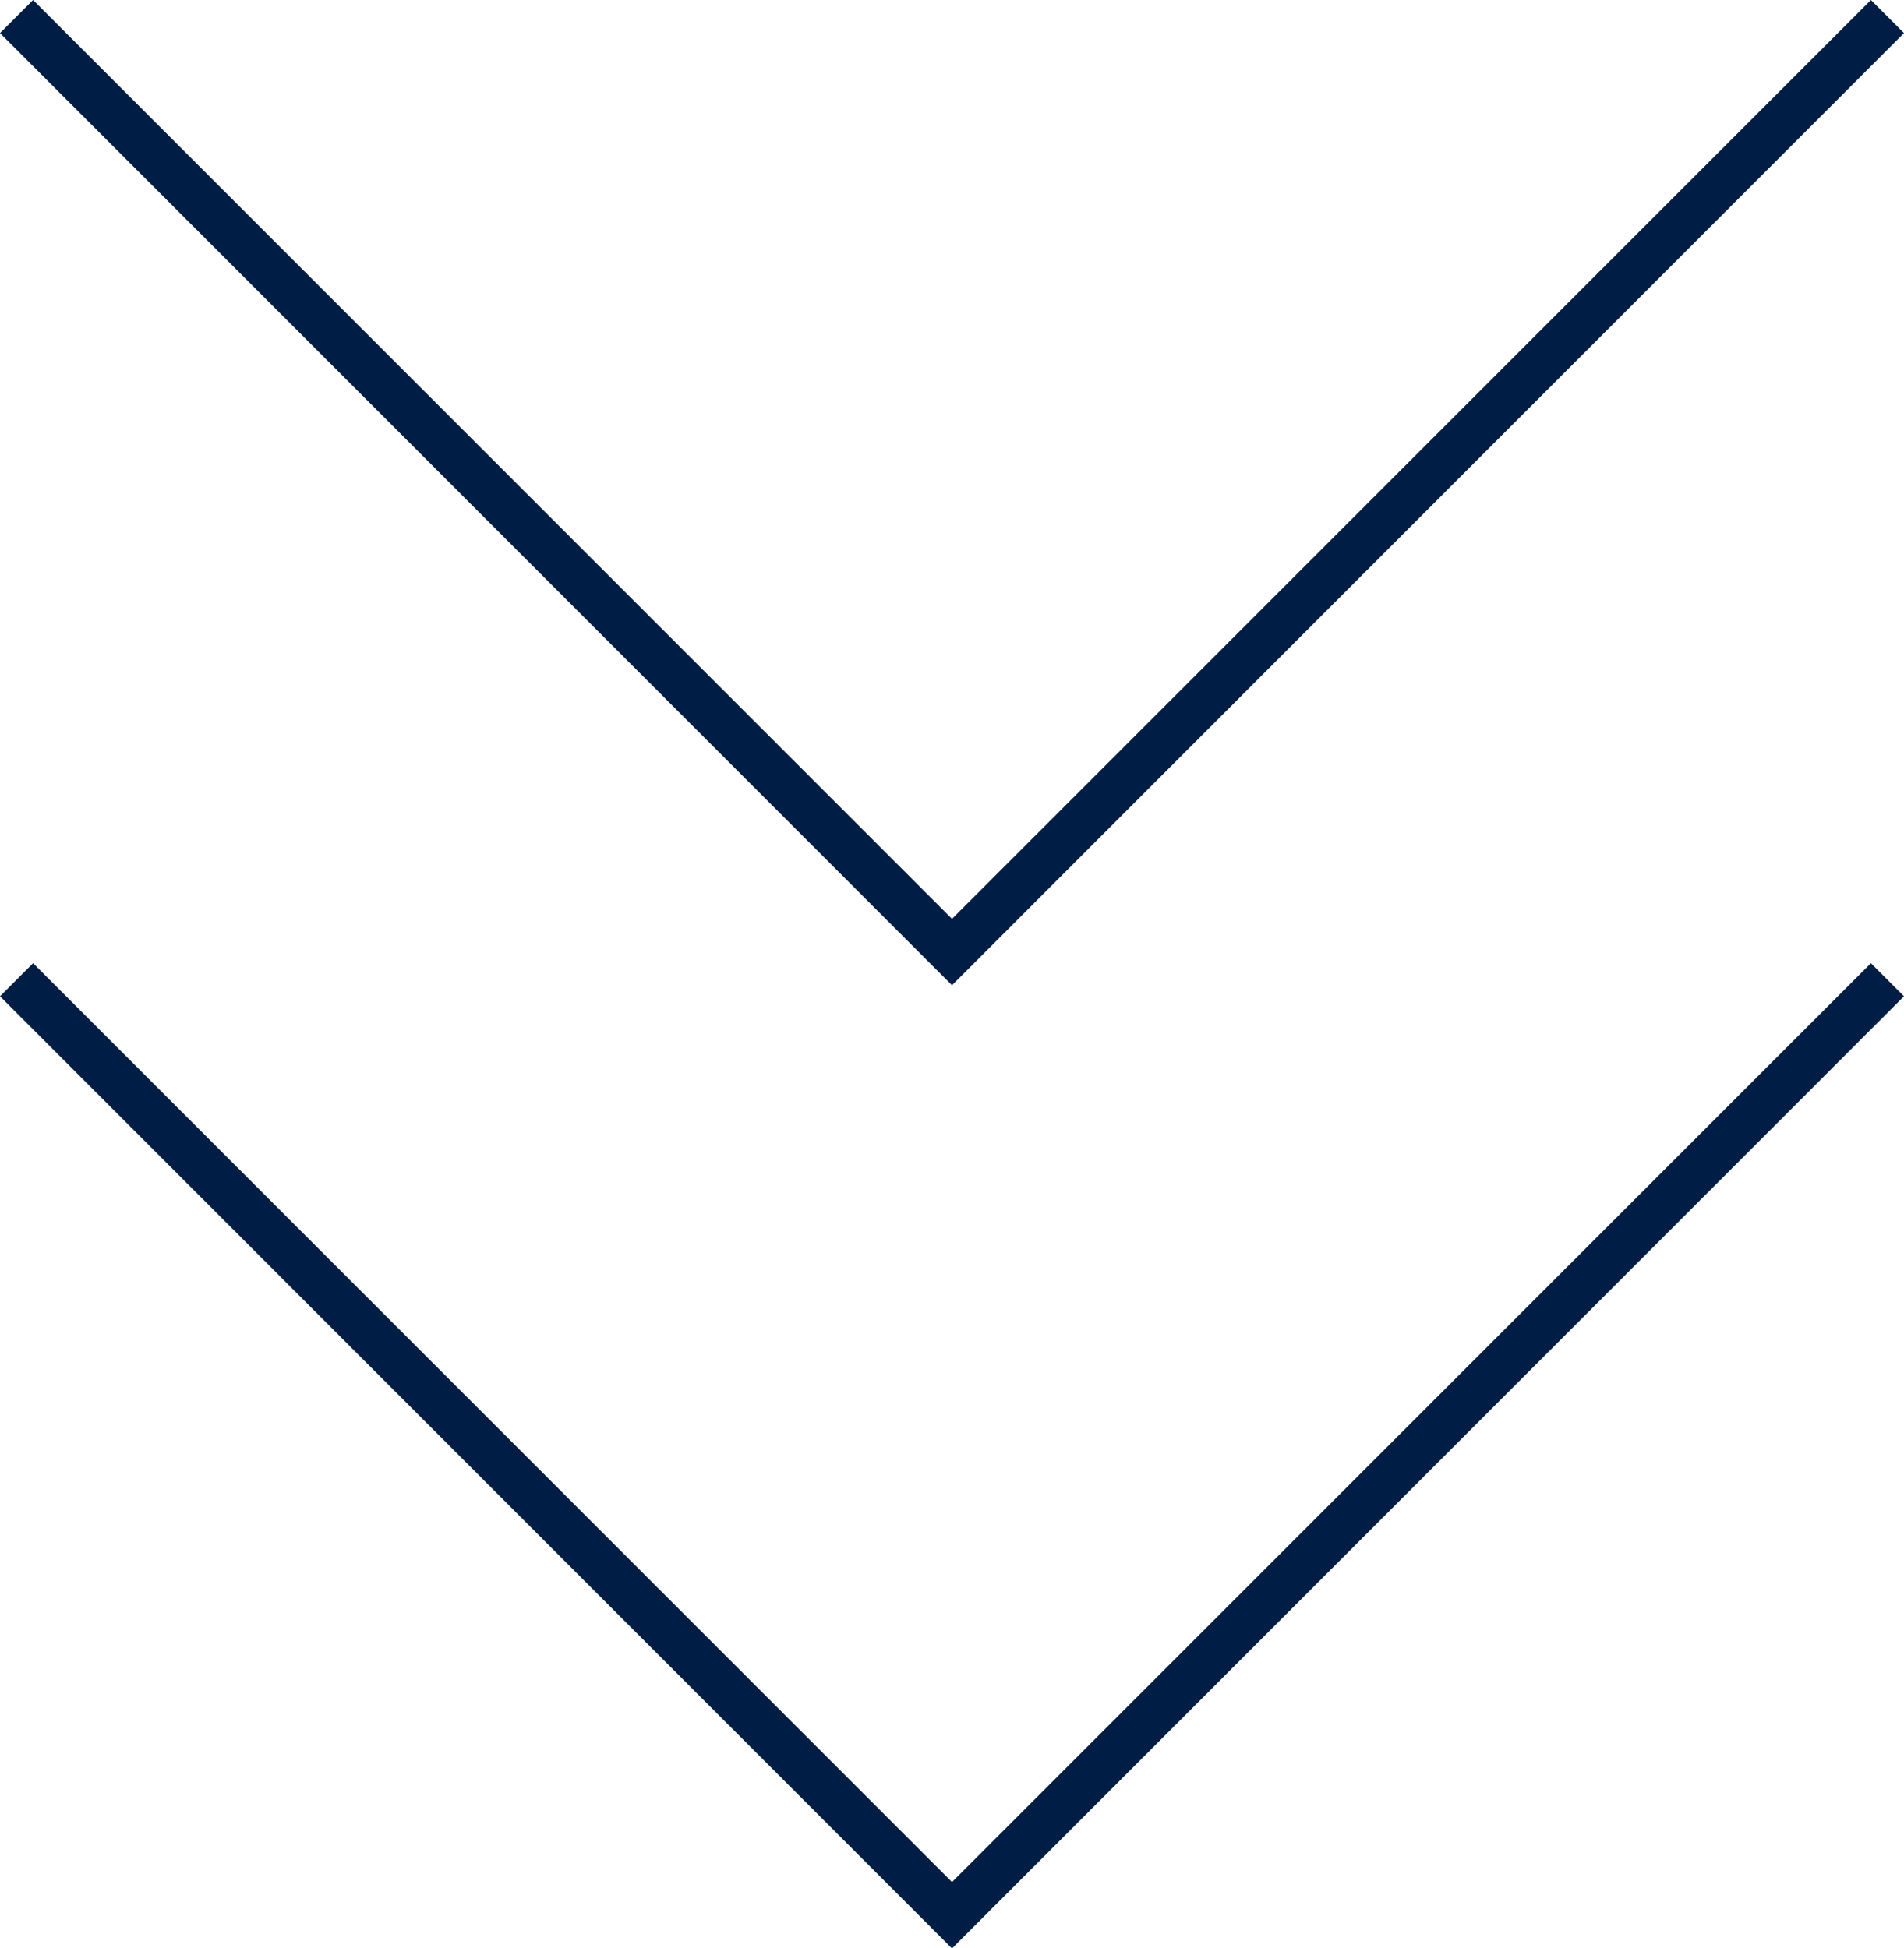
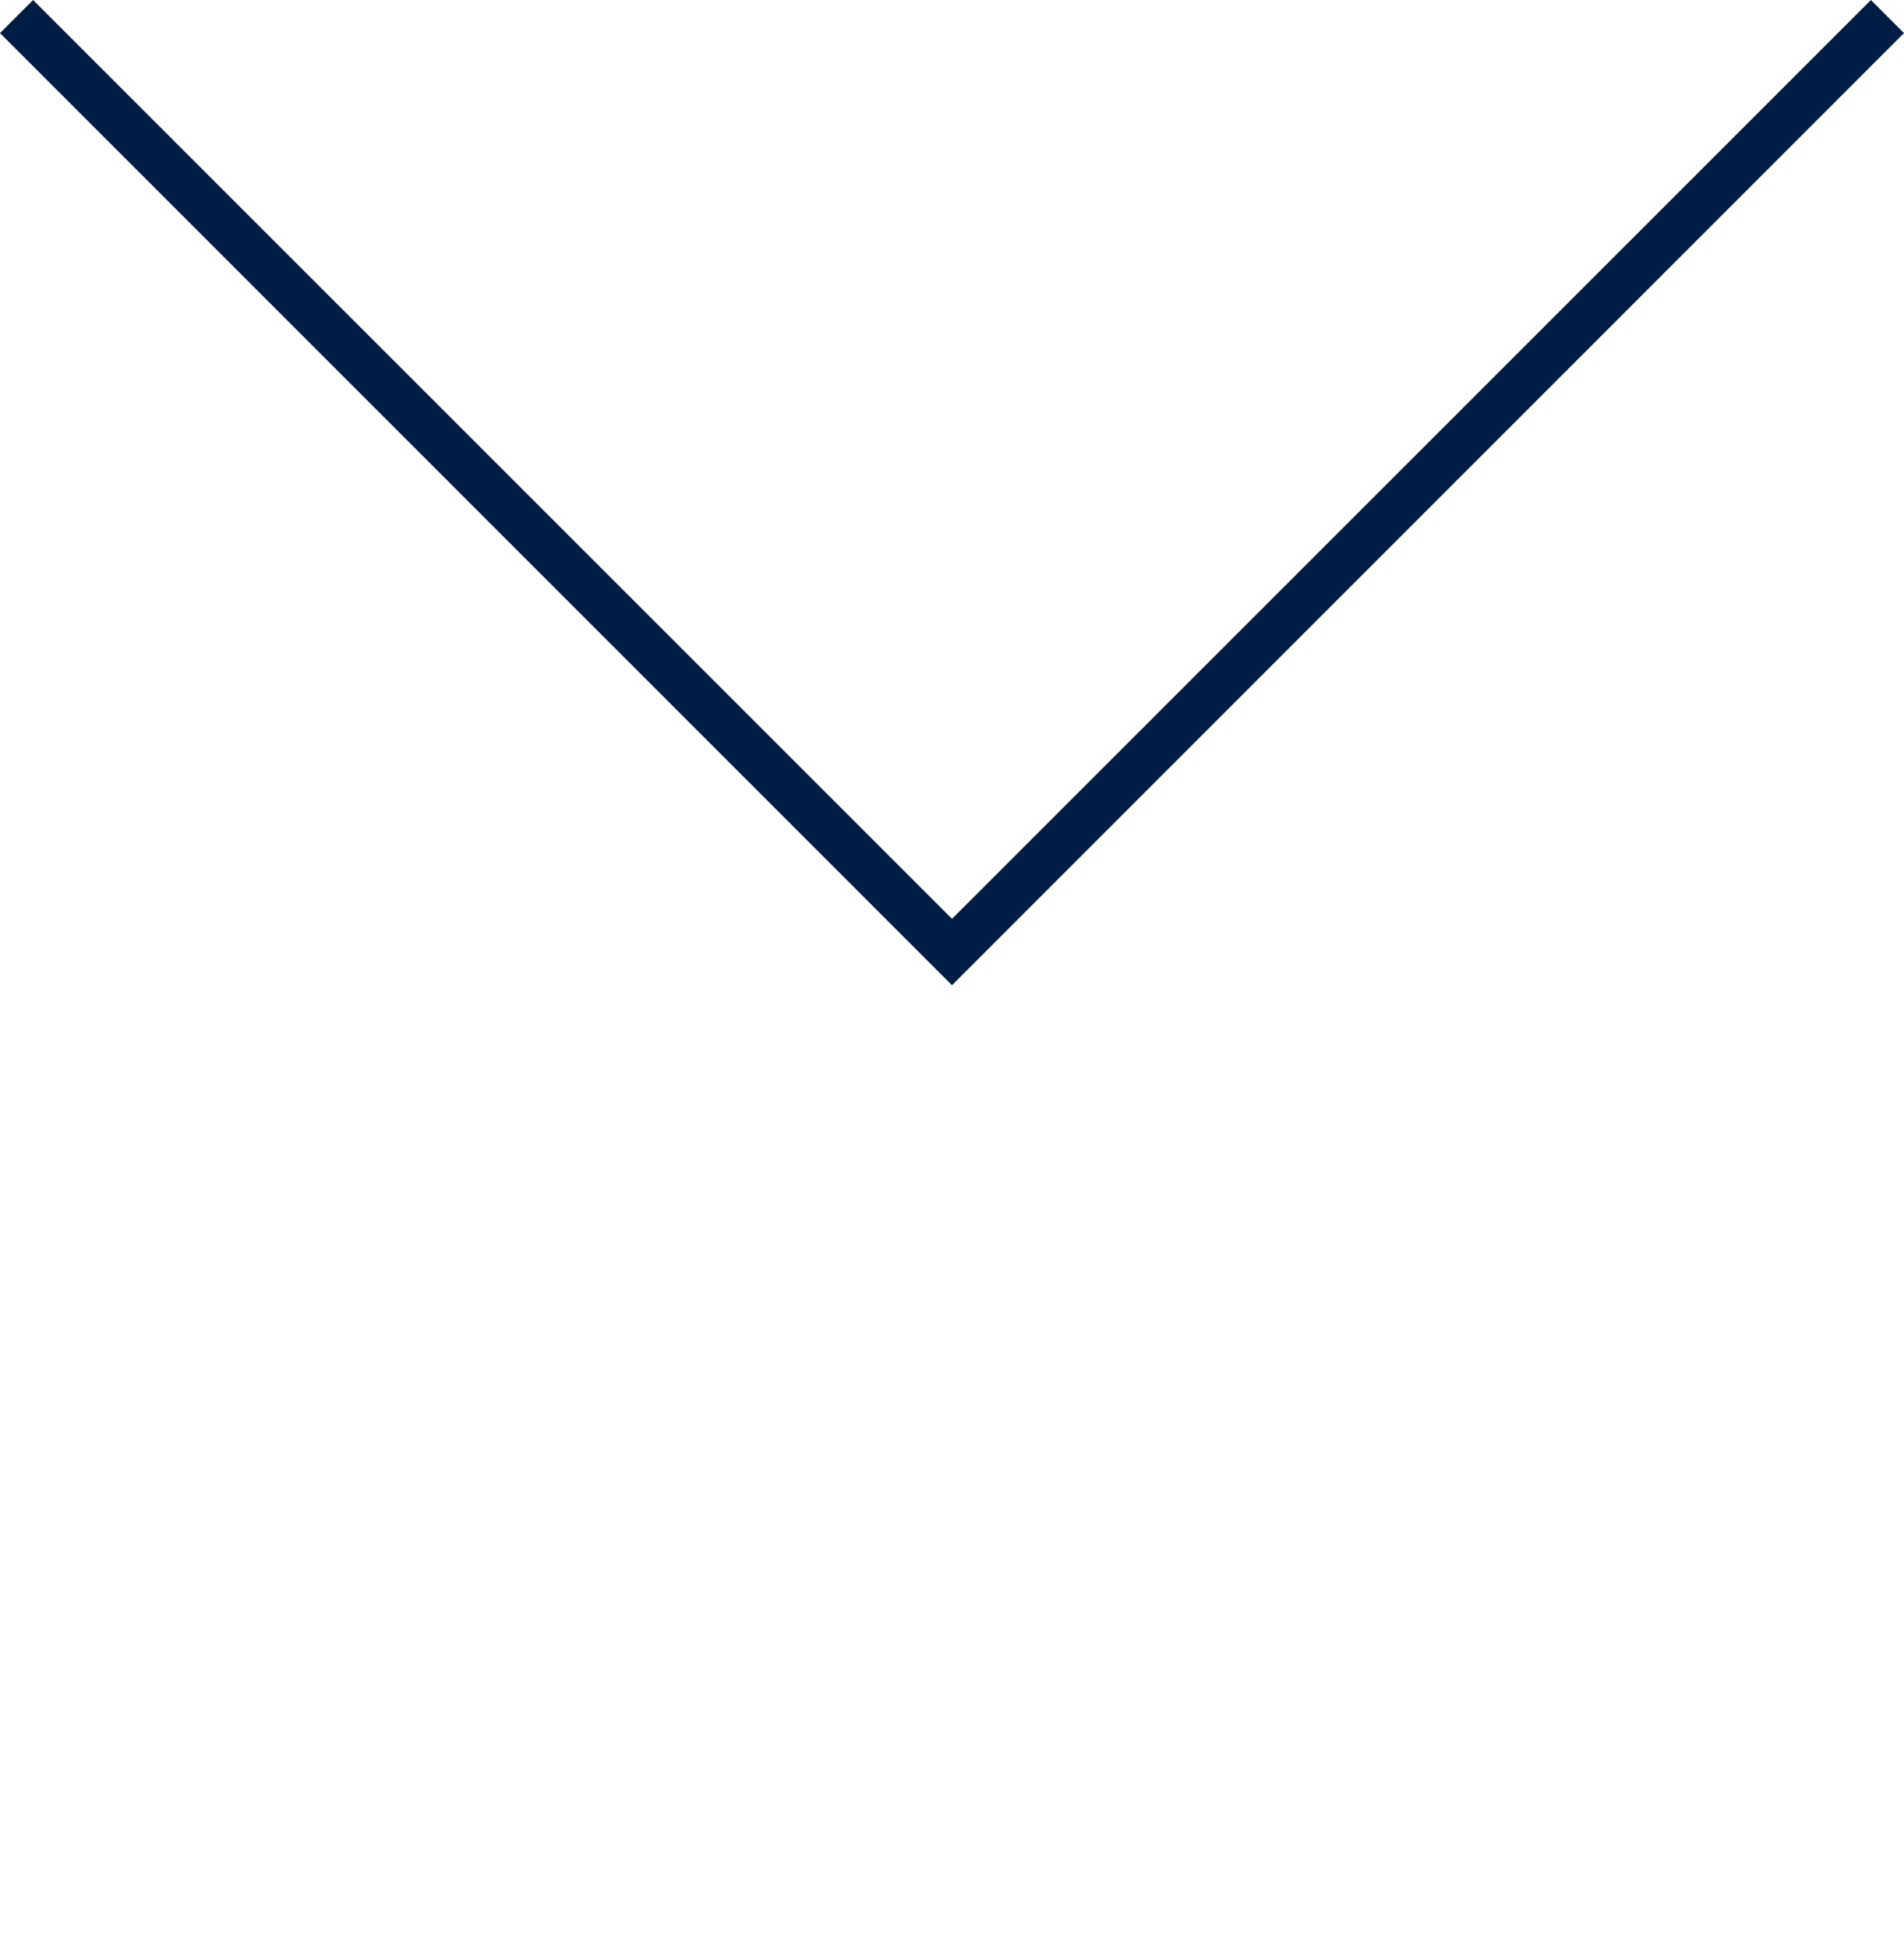
<svg xmlns="http://www.w3.org/2000/svg" id="Layer_1" data-name="Layer 1" viewBox="0 0 81.12 83.01">
  <defs>
    <style>.cls-1{fill:#001e45;}</style>
  </defs>
-   <polygon class="cls-1" points="40.56 83.02 0 42.45 1.41 41.04 40.56 80.19 79.71 41.04 81.12 42.45 40.56 83.02" />
  <polygon class="cls-1" points="40.56 41.98 0 1.41 1.41 0 40.56 39.15 79.71 0 81.12 1.41 40.56 41.98" />
</svg>